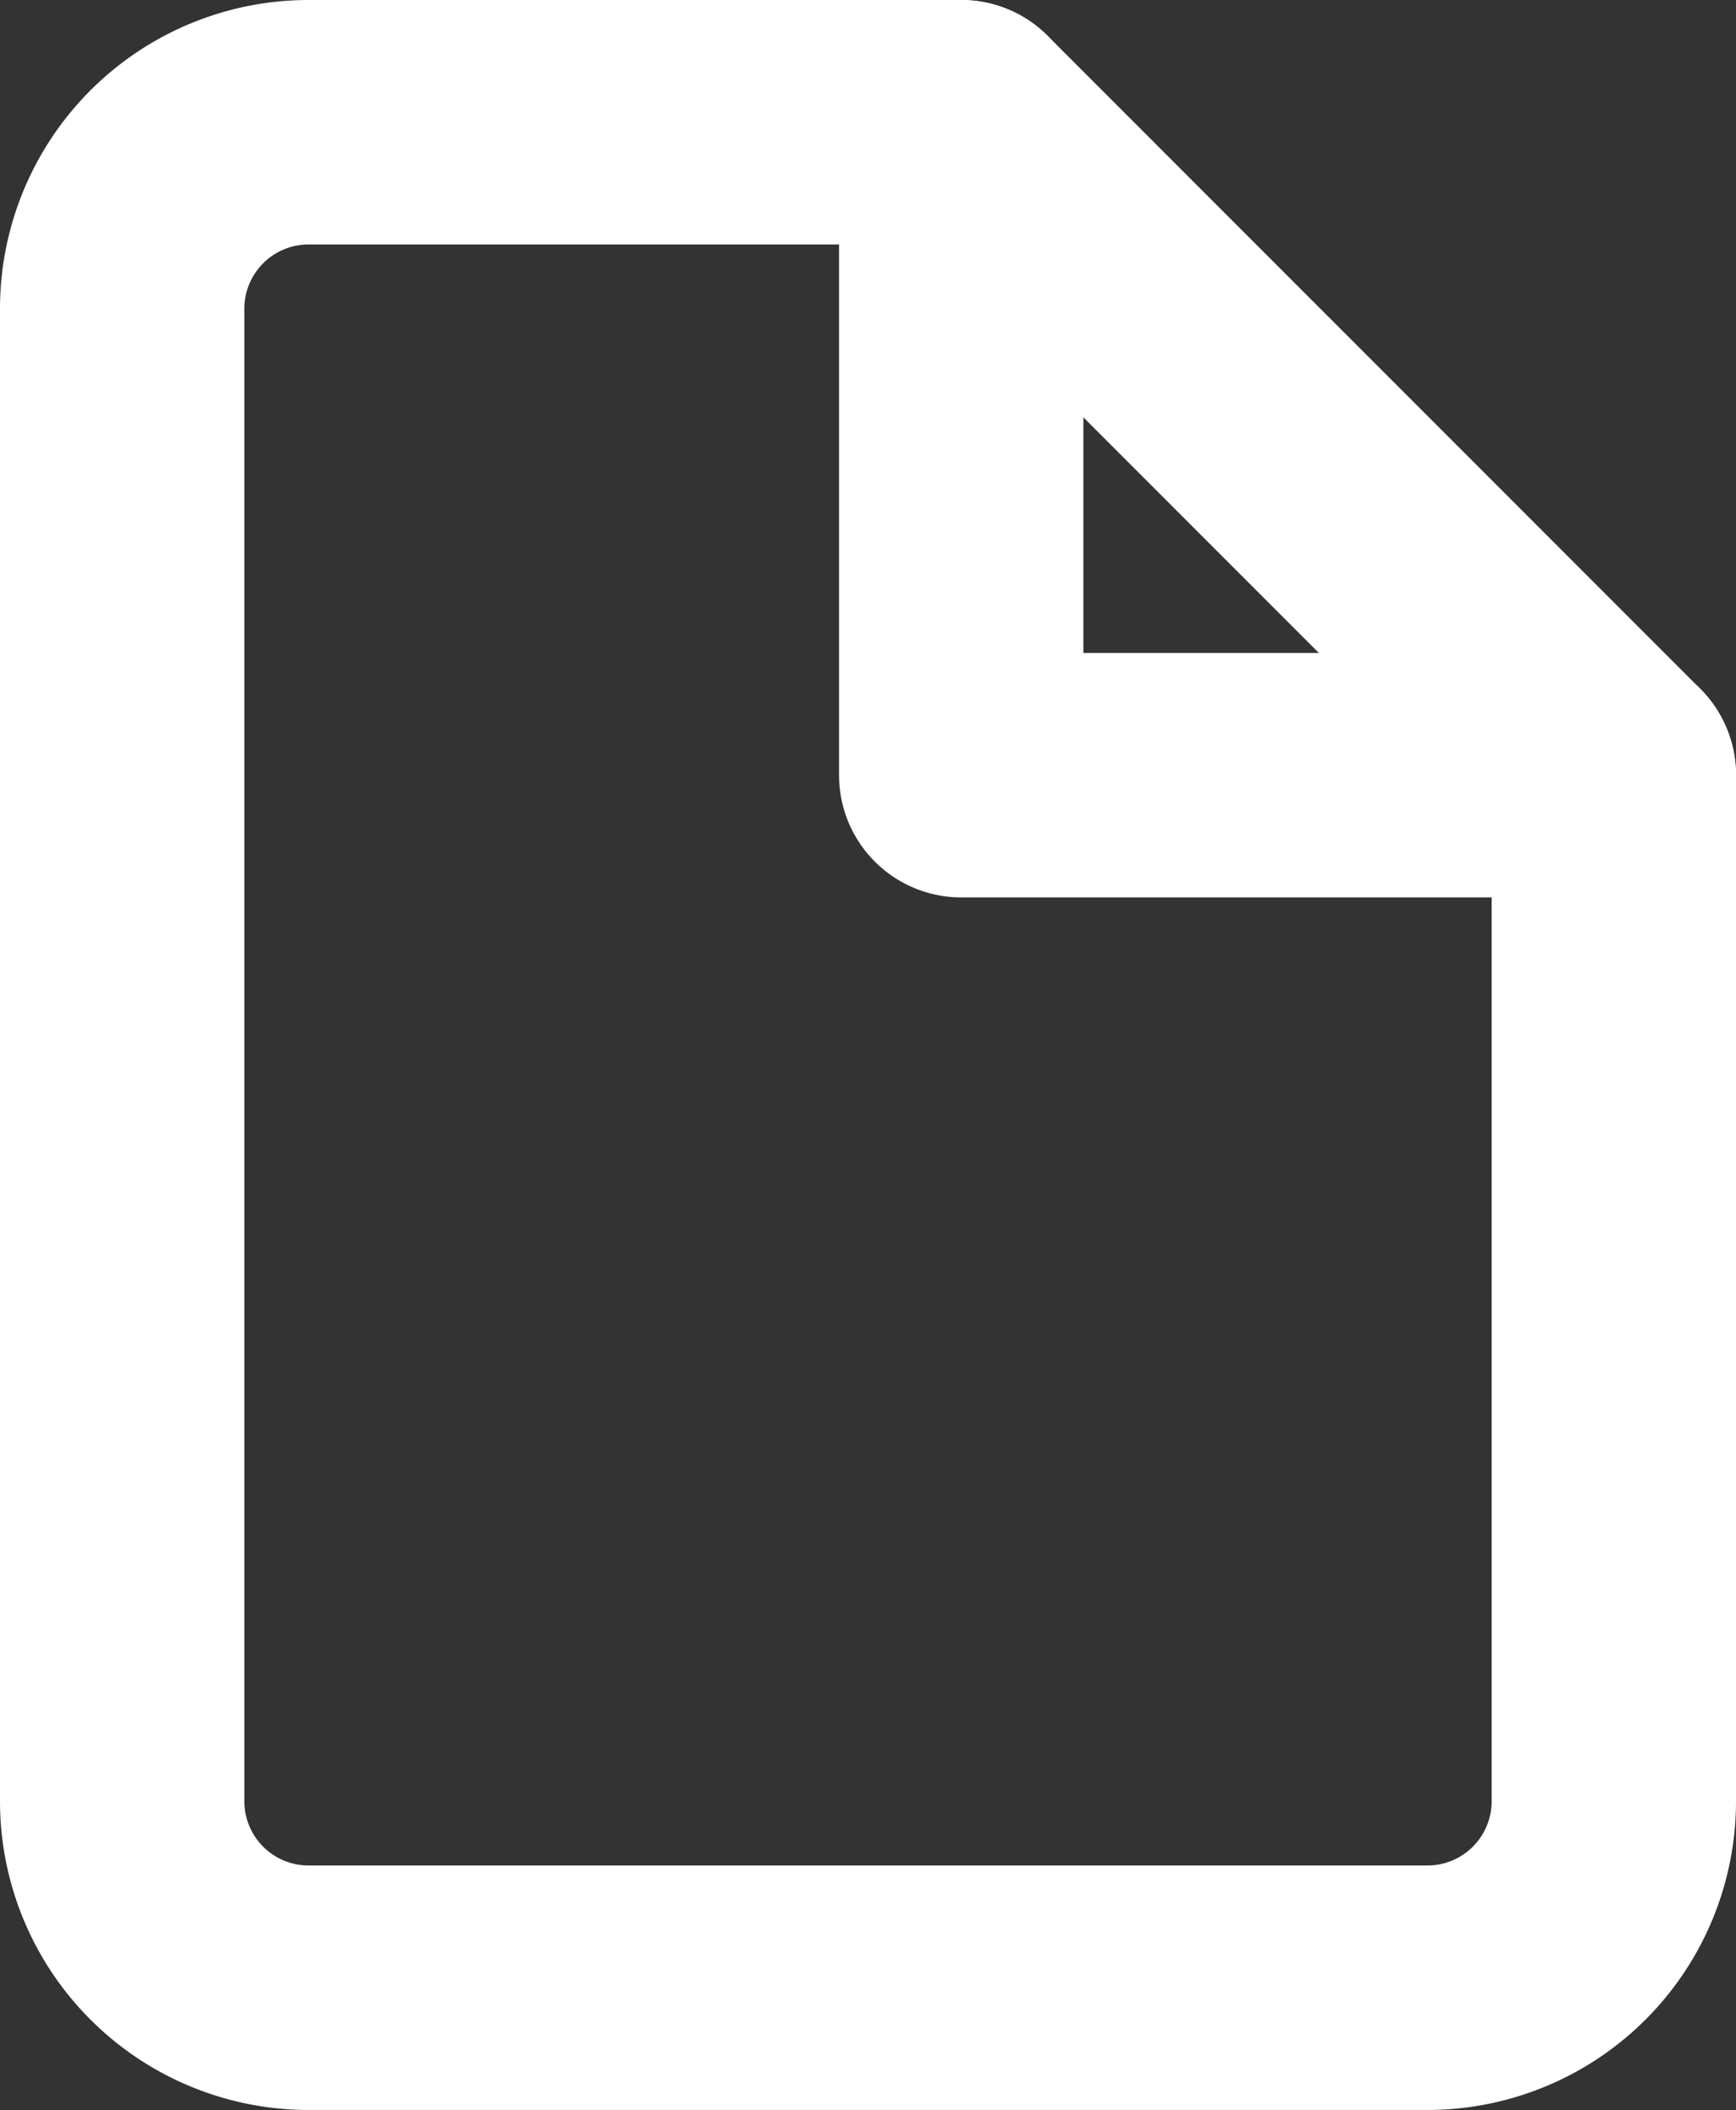
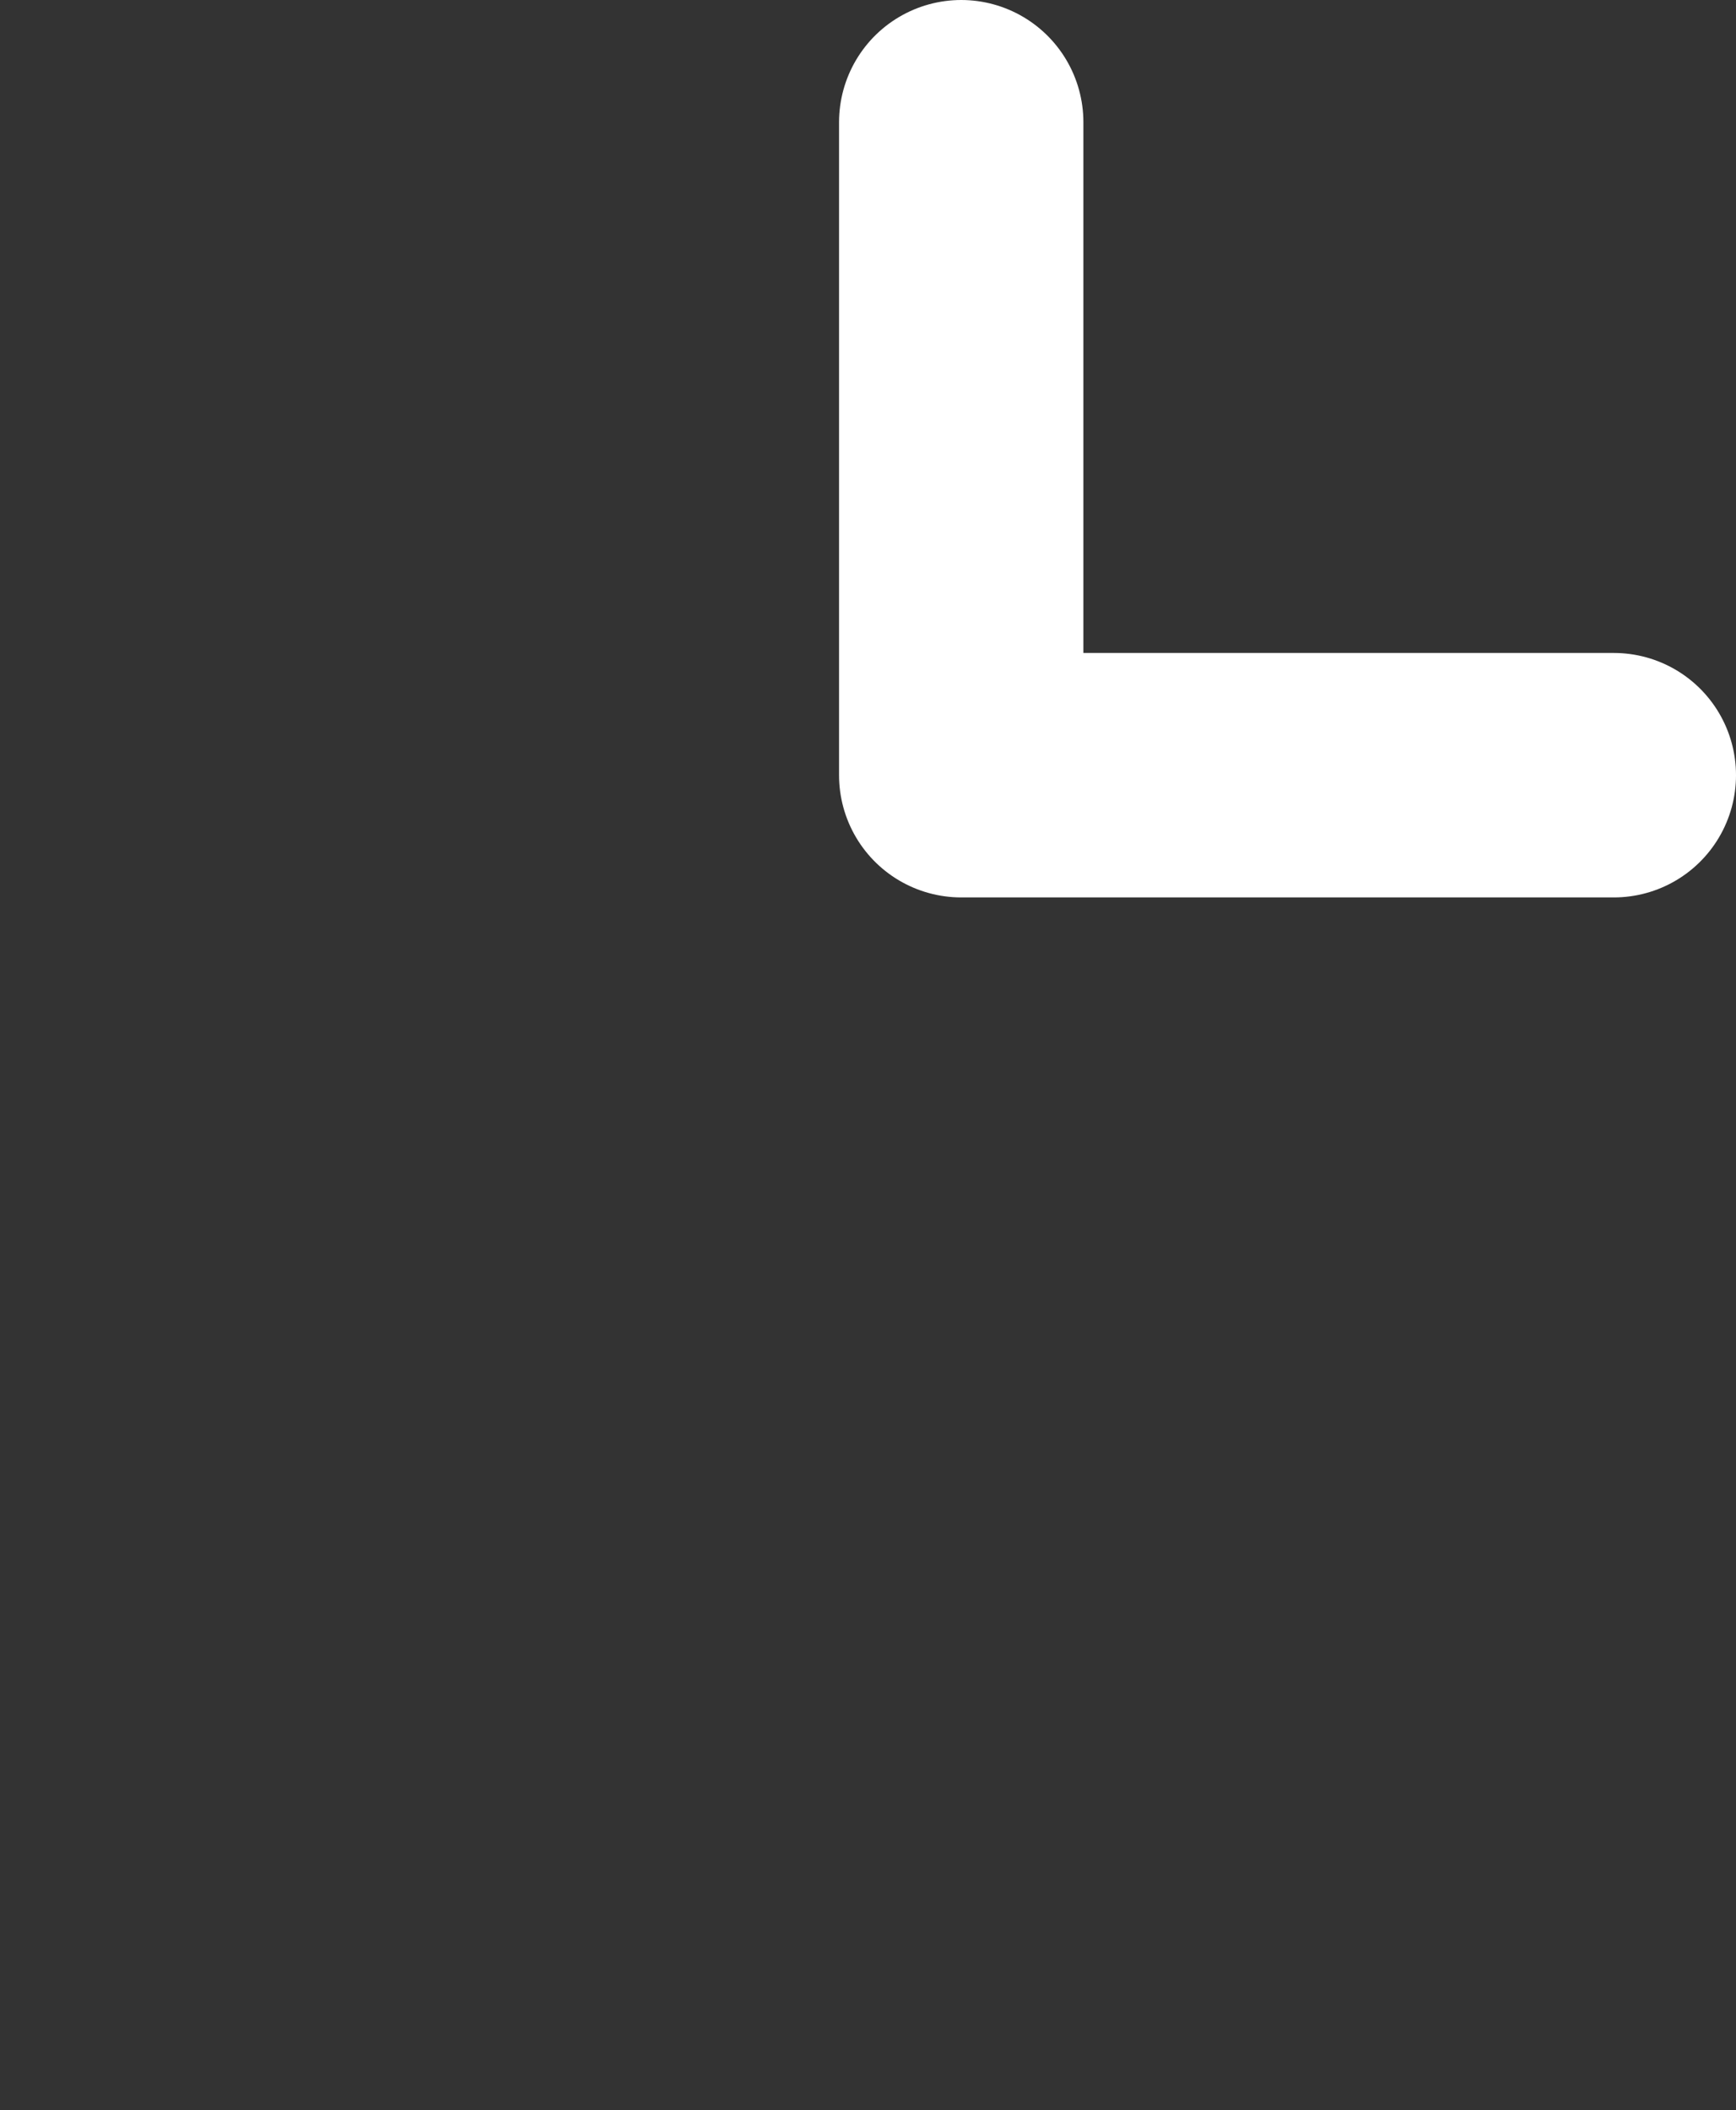
<svg xmlns="http://www.w3.org/2000/svg" width="14.21" height="17.263" viewBox="0 0 14.21 17.263">
  <rect x="0" y="0" width="14.21" height="17.263" fill="#333333" stroke="none" />
  <g transform="translate(-5 -2)">
-     <path d="M12.868,3H7.526A1.526,1.526,0,0,0,6,4.526v12.21a1.526,1.526,0,0,0,1.526,1.526h9.158a1.526,1.526,0,0,0,1.526-1.526V8.342Z" fill="none" stroke="#fff" stroke-linecap="round" stroke-linejoin="round" stroke-width="2" />
    <path d="M19.5,3V8.342h5.342" transform="translate(-6.632)" fill="none" stroke="#fff" stroke-linecap="round" stroke-linejoin="round" stroke-width="2" />
  </g>
</svg>